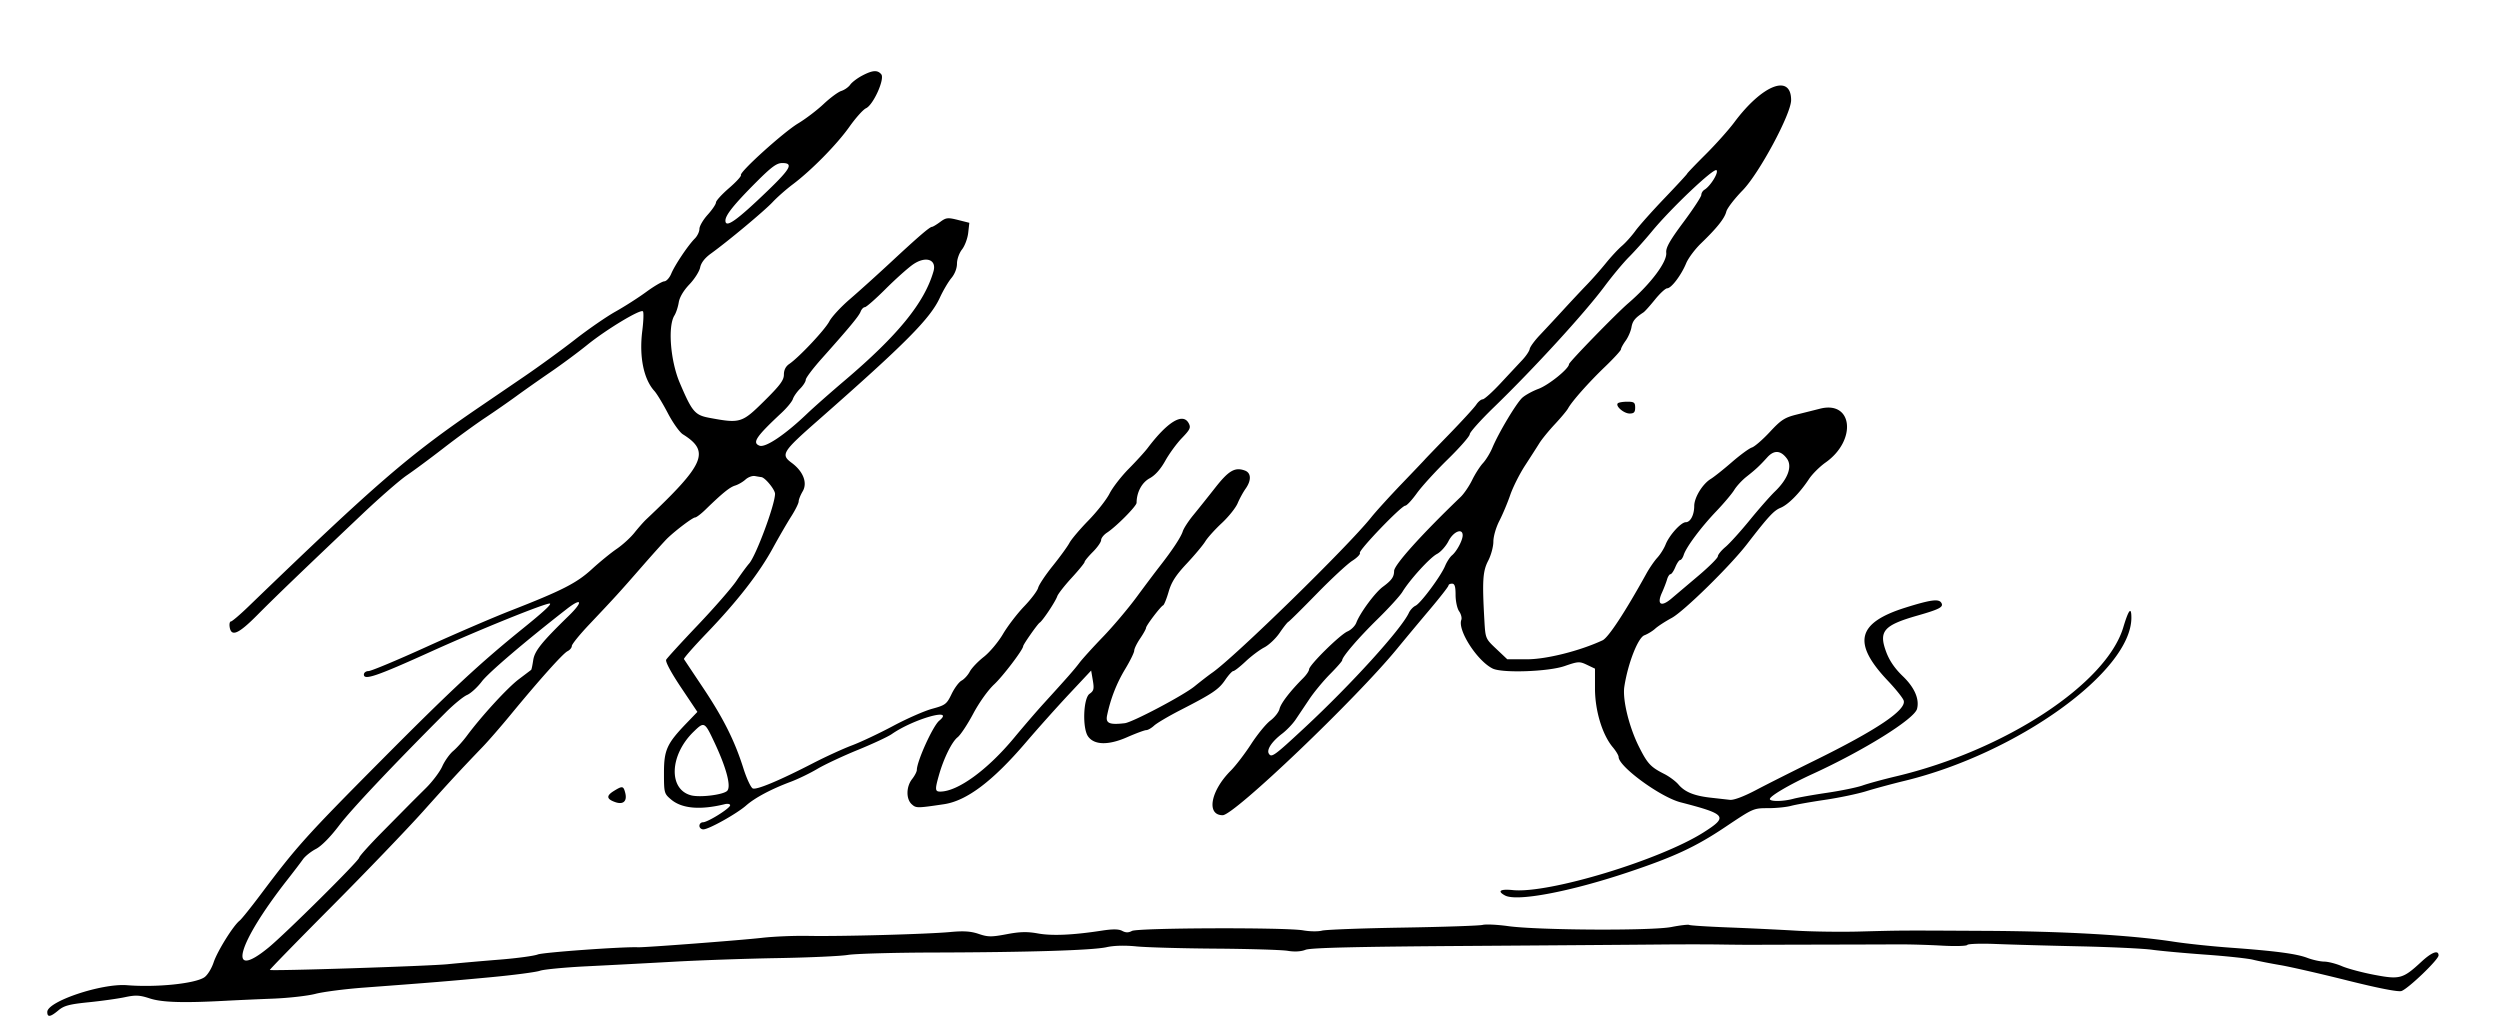
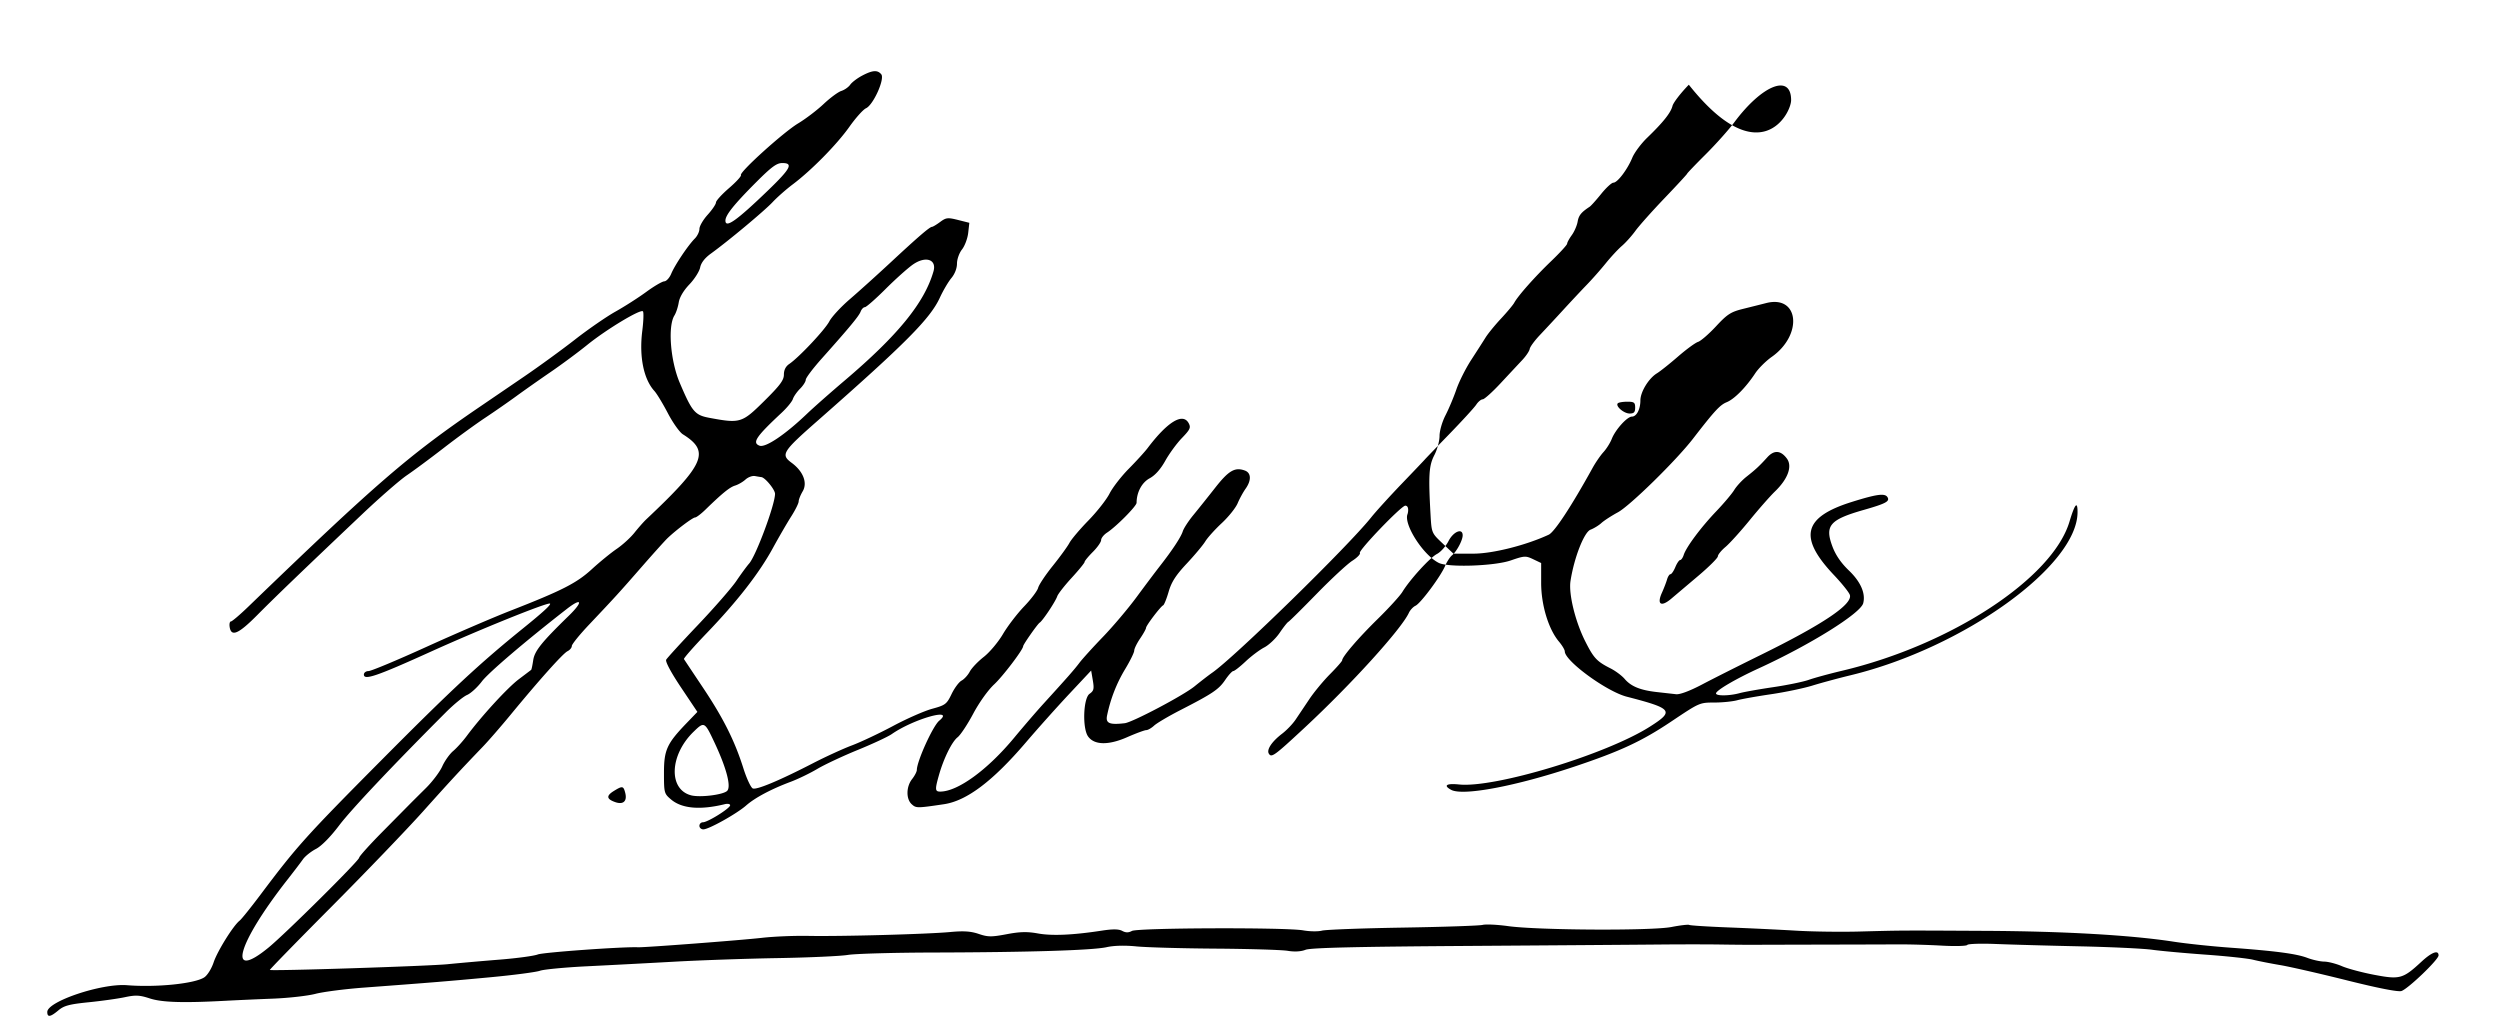
<svg xmlns="http://www.w3.org/2000/svg" viewBox="0 0 1058 432">
-   <path fill-rule="evenodd" d="M364.812 32.036c-2.028 1.071-4.278 2.787-5 3.812-.721 1.026-2.413 2.213-3.759 2.639-1.346.425-4.721 2.916-7.5 5.535s-7.626 6.306-10.771 8.194c-6.235 3.742-24.967 20.676-24.216 21.891.255.413-2.017 2.894-5.051 5.513-3.033 2.619-5.515 5.349-5.515 6.068 0 .718-1.575 3.05-3.5 5.18-1.925 2.131-3.5 4.832-3.5 6.003 0 1.171-.876 3.005-1.947 4.076-2.843 2.843-8.473 11.239-9.986 14.892-.72 1.738-2.043 3.191-2.938 3.228-.896.037-4.329 2.047-7.629 4.466-3.3 2.42-9.156 6.168-13.013 8.329-3.858 2.161-11.542 7.464-17.076 11.784-5.534 4.32-15.204 11.36-21.487 15.644l-19.064 13c-30.042 20.484-43.498 32.108-97.779 84.46-3.564 3.438-6.872 6.25-7.35 6.25-.479 0-.726 1.008-.551 2.24.632 4.428 3.67 3.149 11.667-4.909 7.753-7.813 18.713-18.351 44.413-42.703 7.471-7.08 15.996-14.505 18.944-16.5 2.948-1.995 9.941-7.177 15.541-11.514 5.6-4.338 13.461-10.065 17.469-12.727 4.007-2.662 9.986-6.814 13.286-9.225 3.3-2.412 9.825-7.002 14.5-10.201 4.675-3.199 11.65-8.366 15.5-11.481 8.104-6.559 22.61-15.301 23.594-14.219.37.406.246 4.114-.275 8.239-1.375 10.893.556 20.457 5.15 25.5 1.002 1.1 3.556 5.319 5.676 9.375s4.98 8.076 6.355 8.934c11.626 7.254 9.334 12.575-15.5 35.984-1.1 1.037-3.35 3.583-5 5.658s-5.025 5.152-7.5 6.838c-2.475 1.686-7.192 5.534-10.483 8.552-6.477 5.938-12.563 9.045-34.517 17.624-7.425 2.902-23.525 9.834-35.778 15.405-12.253 5.572-23.165 10.13-24.25 10.13-1.085 0-1.972.664-1.972 1.475 0 2.554 5.349.724 28.418-9.725 20.963-9.495 49.618-21.048 50.362-20.304.479.479-2.941 3.621-11.28 10.364-18.617 15.053-30.498 26.11-60.323 56.142-31.675 31.895-35.591 36.251-50.829 56.548-4.129 5.5-8.144 10.497-8.921 11.106-2.697 2.108-9.433 12.918-11.019 17.682-.892 2.679-2.639 5.472-3.967 6.342-4.079 2.673-20.255 4.313-32.691 3.314-10.697-.859-33.699 6.85-33.736 11.306-.019 2.385 1.3 2.198 4.706-.667 2.36-1.987 4.648-2.597 12.826-3.424 5.475-.554 12.378-1.523 15.341-2.153 4.522-.962 6.208-.877 10.5.529 5.151 1.689 14.136 1.967 32.113.994 4.4-.238 13.4-.642 20-.899s14.7-1.17 18-2.03c3.3-.859 12.525-2.048 20.5-2.642 28.678-2.135 35.768-2.715 53.5-4.377 9.9-.929 19.35-2.167 21-2.751 1.65-.585 10.65-1.439 20-1.899 9.35-.459 26-1.336 37-1.947s30.719-1.294 43.819-1.516c13.1-.223 26.375-.826 29.5-1.341 3.125-.514 19.406-.971 36.181-1.015 40.617-.105 67.427-.935 73.354-2.269 3.036-.683 7.72-.805 12.5-.326 4.206.422 19.346.848 33.646.947 14.3.1 28.025.519 30.5.932 2.867.478 5.588.319 7.5-.438 2.166-.858 21.068-1.311 68-1.63 35.75-.243 72.425-.513 81.5-.601 9.075-.087 20.775-.089 26-.003 5.225.086 11.75.141 14.5.123 2.75-.018 15.8-.055 29-.082 13.2-.027 27.6-.071 32-.098 4.4-.026 12.618.211 18.262.528 5.643.317 10.503.185 10.799-.293.295-.478 5.802-.656 12.238-.395 6.436.262 22.401.708 35.478.991 13.077.284 26.802.935 30.5 1.446 3.698.511 13.923 1.444 22.723 2.075 8.8.63 17.8 1.597 20 2.148 2.2.551 7.375 1.572 11.5 2.27 4.125.697 16.853 3.61 28.283 6.472 13.137 3.29 21.599 4.946 22.999 4.501 2.795-.887 15.718-13.281 15.718-15.074 0-2.433-2.856-1.389-7.207 2.636-7.866 7.277-9.142 7.635-19.933 5.591-5.148-.975-11.33-2.626-13.737-3.668-2.408-1.042-5.783-1.915-7.5-1.939-1.718-.024-4.923-.729-7.123-1.567-4.644-1.769-13.436-2.93-33-4.358-7.7-.562-18.275-1.683-23.5-2.49-18.116-2.801-46.449-4.43-80-4.599-37.353-.19-34.353-.206-53.5.298-7.7.202-19.625.031-26.5-.382-6.875-.412-19.673-1.025-28.439-1.362-8.767-.336-16.265-.813-16.662-1.059-.398-.245-3.8.152-7.561.884-8.386 1.632-56.558 1.367-69.101-.38-4.545-.633-9.402-.866-10.793-.516-1.392.349-16.603.863-33.803 1.142-17.201.279-32.582.858-34.182 1.285-1.599.428-5.17.377-7.934-.114-7.375-1.308-69.99-1.095-72.499.248-1.463.783-2.603.775-4.104-.028-1.489-.797-3.972-.822-8.75-.089-12.182 1.869-20.987 2.253-26.934 1.174-4.523-.82-7.579-.745-13.236.325-6.431 1.216-7.913 1.2-11.799-.124-3.336-1.136-6.349-1.336-12.074-.801-9.701.907-46.382 1.904-60.129 1.634-5.775-.113-14.55.255-19.5.819-9.041 1.029-49.695 4.125-52.5 3.998-6.255-.282-40.091 2.144-42.395 3.04-1.593.62-8.793 1.598-16 2.174-7.208.575-17.155 1.451-22.105 1.946-8.211.82-74.613 2.962-75.29 2.428-.159-.126 11.541-12.123 26-26.661 14.46-14.537 31.913-32.707 38.786-40.376 11.907-13.287 15.491-17.165 25.359-27.445 2.376-2.475 7.656-8.55 11.732-13.5 12.266-14.895 22.162-25.946 24.092-26.903 1.002-.496 1.821-1.49 1.821-2.207 0-.718 3.262-4.756 7.25-8.973 11.292-11.943 12.665-13.451 22.25-24.428 4.95-5.67 9.9-11.169 11-12.222 3.632-3.474 10.672-8.767 11.662-8.767.535 0 2.477-1.463 4.316-3.25 7.258-7.055 10.339-9.556 12.631-10.253 1.315-.4 3.295-1.551 4.399-2.559 1.104-1.008 2.904-1.665 4-1.462 1.096.204 2.309.405 2.697.447 1.593.173 5.795 5.304 5.795 7.076 0 4.549-8.051 26.214-10.963 29.501-.975 1.1-3.403 4.408-5.397 7.351-1.994 2.943-9.334 11.355-16.311 18.693-6.977 7.338-13.003 13.93-13.392 14.649-.427.791 2.041 5.411 6.25 11.7l6.955 10.394-4.438 4.606c-8.494 8.816-9.704 11.466-9.704 21.25 0 8.435.085 8.751 3.029 11.228 4.581 3.855 12.305 4.522 22.721 1.965 1.238-.304 2.25-.093 2.25.47 0 1.268-9.484 7.194-11.515 7.194-.817 0-1.485.675-1.485 1.5s.75 1.5 1.667 1.5c2.292 0 14.109-6.599 18.12-10.119 3.747-3.288 10.596-6.93 18.823-10.008 3.109-1.163 8.181-3.617 11.272-5.452 3.09-1.835 10.793-5.448 17.118-8.03 6.325-2.582 12.796-5.598 14.38-6.703 9.217-6.43 27.094-11.476 20.105-5.675-2.666 2.212-9.43 17.088-9.47 20.829-.008.739-.915 2.487-2.015 3.885-2.521 3.206-2.595 8.424-.151 10.637 1.863 1.685 2.199 1.685 13.651-.013 9.604-1.424 20.644-9.751 34.643-26.128 5.041-5.898 13.323-15.16 18.405-20.582l9.239-9.859.709 4.193c.606 3.59.405 4.406-1.394 5.666-2.641 1.85-3.09 14.503-.639 18.003 2.597 3.708 8.59 3.844 16.495.374 3.783-1.66 7.448-3.018 8.145-3.018.698 0 2.197-.861 3.333-1.913 1.135-1.052 6.114-3.991 11.064-6.531 13.739-7.05 16.271-8.754 19.027-12.811 1.4-2.06 2.941-3.745 3.425-3.745s2.831-1.836 5.214-4.081c2.384-2.244 5.937-4.91 7.895-5.924 1.959-1.014 4.884-3.79 6.5-6.169 1.617-2.379 3.273-4.475 3.681-4.657.409-.182 5.809-5.522 12-11.868 6.192-6.346 12.962-12.625 15.045-13.955s3.532-2.83 3.221-3.333C574.854 232.955 593.05 214 594.719 214c.611 0 2.809-2.363 4.884-5.25 2.076-2.887 7.964-9.346 13.086-14.353 5.121-5.007 9.311-9.789 9.311-10.626 0-.838 4.612-5.991 10.25-11.451 16.937-16.404 38.369-39.819 46.749-51.077 3.341-4.487 8.022-10.106 10.403-12.487 2.382-2.382 6.729-7.238 9.662-10.793 8.186-9.921 26.258-27.041 27.37-25.929.985.985-2.568 6.73-5.11 8.266-.728.44-1.324 1.42-1.324 2.178 0 .759-3.404 5.954-7.565 11.545-5.787 7.775-7.498 10.81-7.278 12.908.41 3.915-6.605 13.244-16.125 21.443-5.103 4.394-25.032 24.888-25.032 25.741 0 1.899-8.568 8.828-12.919 10.447-2.519.938-5.606 2.636-6.859 3.773-2.498 2.266-10.012 14.831-12.657 21.165-.919 2.2-2.71 5.125-3.979 6.5-1.27 1.375-3.331 4.598-4.581 7.163-1.25 2.565-3.45 5.793-4.889 7.174-16.584 15.917-28.11 28.739-28.131 31.293-.021 2.527-1.035 3.956-4.753 6.699-3.317 2.447-9.651 11.013-11.247 15.21-.52 1.367-2.191 3.022-3.715 3.677-3.207 1.379-16.27 14.272-16.27 16.059 0 .662-1.128 2.333-2.506 3.714-5.515 5.526-9.445 10.639-10.001 13.011-.322 1.375-2.067 3.605-3.877 4.955-1.81 1.35-5.472 5.82-8.137 9.933-2.665 4.113-6.544 9.177-8.621 11.254-8.586 8.586-10.444 18.866-3.408 18.855 4.861-.009 56.341-49.163 73.832-70.497 3.156-3.85 9.334-11.261 13.729-16.469 4.394-5.208 7.989-9.82 7.989-10.25 0-.429.675-.781 1.5-.781 1.124 0 1.5 1.197 1.5 4.777 0 2.628.675 5.741 1.5 6.919s1.245 2.806.933 3.618c-1.669 4.348 6.705 17.369 13.251 20.606 4.054 2.004 23.568 1.336 30.443-1.043 5.77-1.997 6.334-2.028 9.504-.516l3.369 1.607v8.397c0 9.391 3.094 19.581 7.556 24.884 1.344 1.598 2.444 3.448 2.444 4.112 0 4.041 17.662 16.957 26.216 19.171 19.467 5.04 20.245 6.049 9.784 12.698-18.493 11.756-65.59 26.019-80.75 24.456-5.36-.553-6.782.424-3.316 2.279 4.989 2.67 27.374-1.552 52.066-9.819 19.492-6.527 28.493-10.709 40.924-19.016 12.258-8.192 12.045-8.099 18.576-8.121 3.3-.011 7.575-.45 9.5-.976 1.925-.525 8.361-1.67 14.303-2.543 5.942-.873 13.817-2.52 17.5-3.66 3.683-1.139 10.972-3.109 16.197-4.377 47.724-11.582 96-46.304 96-69.046 0-4.866-1.153-3.489-3.427 4.093-7.185 23.955-50.062 52.08-96.073 63.021-5.5 1.308-11.92 3.058-14.266 3.89-2.347.831-9.097 2.222-15 3.089-5.904.868-12.309 2.008-14.234 2.533-4.349 1.188-10 1.253-10 .116 0-1.251 8.302-6.123 18-10.565 21.82-9.994 43.168-23.296 44.294-27.6 1.083-4.142-1.074-9.072-6.061-13.854-3.32-3.183-5.616-6.532-6.973-10.17-3.298-8.839-1.156-11.342 13.226-15.459 9.444-2.704 11.169-3.632 10.068-5.414-1.079-1.745-4.488-1.289-15.066 2.018-20.645 6.453-22.717 14.972-7.538 30.996 3.334 3.52 6.345 7.283 6.691 8.363 1.269 3.958-11.322 12.426-37.92 25.503-8.921 4.386-19.993 9.964-24.603 12.395-5.148 2.714-9.393 4.308-11 4.128-1.44-.161-5.093-.57-8.118-.911-7.036-.791-10.954-2.385-13.651-5.552-1.182-1.39-3.882-3.405-6-4.477-5.818-2.948-7.101-4.324-10.704-11.473-4.211-8.354-7.06-20.017-6.226-25.48 1.492-9.769 5.757-20.714 8.474-21.743 1.434-.543 3.507-1.814 4.607-2.825 1.1-1.011 4.25-3.054 7-4.541 5.091-2.752 24.631-21.904 31.756-31.127 9.108-11.789 11.422-14.298 14.244-15.445 3.272-1.329 8.139-6.252 12.08-12.219 1.382-2.092 4.53-5.225 6.996-6.964 13.32-9.388 11.551-26.343-2.375-22.772-2.036.522-6.401 1.618-9.701 2.435-5.233 1.296-6.703 2.242-11.5 7.402-3.025 3.254-6.443 6.214-7.596 6.578-1.152.363-4.977 3.163-8.5 6.222-3.522 3.059-7.529 6.246-8.904 7.082-3.479 2.118-7 7.879-7 11.455 0 3.778-1.615 6.865-3.592 6.865-1.996 0-6.98 5.51-8.514 9.415-.667 1.697-2.246 4.214-3.509 5.593-1.262 1.379-3.328 4.377-4.59 6.662-9.018 16.324-16.14 27.168-18.59 28.308-9.616 4.471-23.727 8.022-31.877 8.022h-8.444l-4.627-4.372c-4.621-4.365-4.628-4.381-5.071-12.25-.939-16.639-.678-20.667 1.623-25.088 1.205-2.316 2.191-5.952 2.191-8.081 0-2.182 1.106-6.016 2.535-8.79 1.394-2.705 3.46-7.619 4.592-10.919 1.132-3.3 3.958-8.925 6.281-12.5 2.323-3.575 5.064-7.85 6.091-9.5 1.028-1.65 3.969-5.25 6.535-8 2.567-2.75 5.072-5.748 5.567-6.661 1.608-2.971 8.748-11.019 15.649-17.64 3.712-3.562 6.75-6.882 6.75-7.378 0-.496.883-2.121 1.962-3.611 1.08-1.491 2.195-4.059 2.479-5.708.459-2.667 1.494-3.951 5.094-6.32.57-.375 2.762-2.819 4.871-5.432 2.109-2.612 4.433-4.75 5.164-4.75 1.727 0 5.928-5.542 7.999-10.554.896-2.17 3.726-5.971 6.288-8.446 6.812-6.58 10.001-10.586 10.726-13.473.353-1.407 3.463-5.449 6.911-8.983C744.48 73.384 758 48.216 758 42.371c0-11.295-12.214-6.515-24.069 9.42-2.336 3.14-7.776 9.227-12.089 13.526-4.313 4.299-7.842 7.981-7.842 8.182 0 .201-4.293 4.853-9.54 10.338-5.247 5.486-10.805 11.72-12.351 13.854-1.546 2.134-4.116 5-5.71 6.367-1.595 1.368-4.654 4.66-6.799 7.316-2.145 2.656-5.745 6.736-8 9.067-2.255 2.331-6.744 7.123-9.976 10.649a1113.22 1113.22 0 0 1-9.948 10.705c-2.24 2.362-4.177 5.009-4.305 5.881-.128.872-1.55 2.989-3.16 4.705-1.61 1.715-5.758 6.156-9.218 9.869s-6.847 6.75-7.527 6.75c-.68 0-1.904 1.012-2.72 2.25-.816 1.237-6.042 6.942-11.615 12.677-5.572 5.735-10.131 10.467-10.131 10.514 0 .048-4.302 4.567-9.56 10.043-5.258 5.476-11.185 11.994-13.171 14.486-9.744 12.223-57.777 59.155-67.269 65.725-1.375.952-4.766 3.567-7.536 5.812-4.744 3.845-26.206 15.175-29.464 15.555-6.54.763-8.18.037-7.481-3.312 1.479-7.082 4-13.541 7.653-19.602 2.105-3.494 3.828-7.005 3.828-7.803s1.125-3.107 2.5-5.13c1.375-2.024 2.5-4.051 2.5-4.506 0-.962 6.143-9.05 7.246-9.541.41-.183 1.455-2.772 2.322-5.755 1.199-4.123 3.039-6.985 7.675-11.933 3.353-3.581 6.88-7.797 7.836-9.37.957-1.573 4.095-5.054 6.974-7.735 2.878-2.681 5.896-6.45 6.705-8.375.809-1.925 2.319-4.694 3.356-6.154 2.528-3.558 2.416-6.715-.273-7.709-4.198-1.553-6.848-.024-12.551 7.241-3.075 3.917-7.258 9.151-9.296 11.631-2.038 2.479-4.04 5.559-4.447 6.843-.785 2.474-4.382 7.93-9.777 14.831-1.798 2.301-6.195 8.151-9.77 13-3.575 4.849-9.972 12.417-14.215 16.817s-8.733 9.35-9.977 11c-2.207 2.926-5.029 6.137-15.349 17.466-2.773 3.044-8.305 9.468-12.294 14.276C417.877 325.85 405.296 335 397.874 335c-2.179 0-2.243-.893-.504-7 2.027-7.117 5.464-14.081 7.895-15.998 1.229-.969 4.206-5.467 6.615-9.995 2.51-4.718 6.285-9.999 8.841-12.37C424.38 286.243 433 274.9 433 273.479c0-.719 6.109-9.428 7-9.979 1.247-.771 6.674-8.922 7.428-11.156.342-1.014 3.086-4.525 6.097-7.802 3.011-3.277 5.475-6.299 5.475-6.716 0-.418 1.575-2.334 3.5-4.259 1.925-1.925 3.5-4.18 3.5-5.011 0-.83 1.111-2.238 2.47-3.128 3.945-2.585 12.529-11.246 12.536-12.647.019-4.45 2.233-8.595 5.543-10.376 2.298-1.236 4.614-3.835 6.6-7.405 1.683-3.025 4.856-7.361 7.052-9.636 3.474-3.6 3.845-4.41 2.86-6.25-2.457-4.59-8.904-.694-17.38 10.505-1.199 1.584-4.787 5.519-7.971 8.743-3.185 3.225-6.848 7.95-8.14 10.501-1.293 2.551-5.313 7.674-8.933 11.384s-7.239 7.985-8.042 9.5c-.803 1.514-3.982 5.892-7.065 9.729-3.083 3.836-5.866 8.013-6.184 9.281-.318 1.268-2.983 4.807-5.921 7.866-2.939 3.058-6.976 8.332-8.971 11.719-1.995 3.387-5.645 7.733-8.112 9.658-2.466 1.925-5.132 4.724-5.924 6.22-.791 1.497-2.35 3.208-3.464 3.804-1.114.597-3.021 3.157-4.239 5.69-2.064 4.292-2.623 4.716-8.215 6.241-3.3.9-10.743 4.171-16.539 7.27-5.797 3.098-13.625 6.795-17.397 8.215-3.771 1.419-11.178 4.81-16.46 7.535-14.124 7.286-23.808 11.353-25.495 10.705-.818-.314-2.63-4.187-4.026-8.608-3.665-11.6-8.484-21.202-17.149-34.168-4.192-6.272-7.783-11.664-7.98-11.982-.198-.317 4.145-5.267 9.649-11 12.931-13.466 22.14-25.303 27.947-35.922 2.557-4.675 6.066-10.726 7.799-13.446 1.733-2.72 3.151-5.576 3.151-6.345 0-.77.764-2.695 1.699-4.276 2.117-3.585.246-8.435-4.652-12.056-4.723-3.492-4.003-4.655 11.104-17.936 37.093-32.61 47.528-43.116 51.588-51.941 1.391-3.025 3.594-6.772 4.895-8.327 1.435-1.714 2.366-4.12 2.366-6.115 0-1.842.938-4.48 2.131-5.998 1.172-1.49 2.348-4.634 2.614-6.987l.482-4.278-4.789-1.206c-4.349-1.095-5.044-1.017-7.573.852-1.531 1.133-3.075 2.059-3.43 2.059-.958 0-5.711 4.083-17.435 14.979-5.775 5.367-13.58 12.405-17.344 15.64-3.764 3.234-7.668 7.456-8.675 9.381-1.863 3.564-12.852 15.247-16.965 18.038-1.496 1.015-2.266 2.54-2.266 4.492 0 2.379-1.636 4.572-8.397 11.257-9.34 9.236-10.108 9.471-23.082 7.054-6.198-1.155-7.364-2.528-12.6-14.841-3.953-9.295-5.106-23.941-2.244-28.5.691-1.1 1.509-3.575 1.818-5.5.354-2.201 2.028-5.036 4.511-7.637 2.172-2.275 4.221-5.5 4.555-7.166.395-1.975 1.971-4.016 4.529-5.863 7.337-5.3 22.647-18.07 26.16-21.82 1.925-2.055 5.75-5.426 8.5-7.491 7.889-5.923 18.693-16.906 23.967-24.364 2.661-3.763 5.818-7.287 7.016-7.833 3.107-1.416 8.07-12.454 6.468-14.385-1.586-1.911-3.684-1.758-8.139.595m-44.778 45.051C310.623 86.524 307 91.043 307 93.344c0 3.406 4.735.053 18.045-12.778 9.6-9.255 10.8-11.566 6.005-11.566-2.359 0-4.567 1.621-11.016 8.087m66.388 34.805c-2.157 1.484-7.395 6.165-11.64 10.403-4.245 4.238-8.197 7.705-8.782 7.705-.585 0-1.387.841-1.782 1.868-.736 1.915-4.615 6.6-16.468 19.885-3.712 4.161-6.75 8.19-6.75 8.952 0 .762-1.09 2.476-2.422 3.808-1.333 1.333-2.7 3.296-3.038 4.362-.339 1.067-2.469 3.669-4.735 5.782-10.857 10.13-12.598 12.718-9.383 13.951 2.498.959 10.818-4.627 20.078-13.481 2.75-2.629 9.95-8.984 16-14.122 22.544-19.145 33.748-32.922 37.549-46.174 1.441-5.027-3.263-6.629-8.627-2.939m298.242 58.777c-1.145 1.146 2.525 4.331 4.991 4.331 1.835 0 2.345-.544 2.345-2.5 0-2.167-.444-2.5-3.333-2.5-1.834 0-3.635.301-4.003.669m63.239 22.883c-3.301 3.642-4.856 5.09-8.794 8.192-1.865 1.469-4.185 3.978-5.157 5.575-.971 1.598-4.401 5.667-7.622 9.043-6.503 6.816-12.727 15.161-13.778 18.474-.378 1.19-1.052 2.164-1.498 2.164-.446 0-1.371 1.35-2.054 3-.683 1.65-1.608 3-2.054 3-.446 0-1.102 1.012-1.458 2.25-.356 1.238-1.33 3.759-2.164 5.604-2.241 4.957-.359 6.164 3.941 2.526l11.569-9.79c4.491-3.8 8.166-7.472 8.166-8.161 0-.688 1.45-2.471 3.223-3.963 1.772-1.491 6.387-6.594 10.256-11.339 3.868-4.745 8.667-10.202 10.664-12.127 5.535-5.335 7.472-10.697 5.044-13.961-2.605-3.504-5.402-3.668-8.284-.487m-134.892 35.427c-1.117 2.189-3.314 4.643-4.882 5.454-2.97 1.536-11.482 10.875-14.645 16.067-1.005 1.65-5.726 6.825-10.491 11.5-8.148 7.995-14.993 15.961-14.993 17.45 0 .364-2.316 3-5.147 5.856-2.831 2.857-6.769 7.617-8.75 10.578-1.982 2.961-4.6 6.864-5.819 8.673-1.219 1.809-3.773 4.477-5.675 5.928-4.371 3.333-6.675 6.79-5.641 8.463 1.123 1.818 2.267.989 15.107-10.948 19.733-18.345 40.951-41.72 44.159-48.648.547-1.182 1.808-2.532 2.803-3 2.196-1.035 10.695-12.466 12.526-16.848.727-1.74 2.052-3.77 2.945-4.511 1.995-1.656 4.492-6.349 4.492-8.443 0-3.209-3.925-1.616-5.989 2.429M239.823 257.75c-17.581 13.683-33.099 26.926-35.913 30.647-1.876 2.48-4.691 5.053-6.257 5.717-1.566.665-5.616 3.982-9 7.372-22.822 22.857-40.054 41.129-45.195 47.923-3.666 4.844-7.45 8.669-9.766 9.871-2.08 1.079-4.549 3.051-5.487 4.38-.938 1.33-3.896 5.213-6.574 8.629-21.328 27.204-25.791 43.35-7.924 28.668 7.267-5.972 38.293-36.753 38.293-37.991 0-.539 4.387-5.421 9.75-10.848l11.602-11.742c1.019-1.032 4.125-4.126 6.902-6.876s5.887-6.877 6.91-9.171c1.023-2.294 3.1-5.219 4.615-6.5 1.515-1.281 4.089-4.129 5.719-6.329 6.208-8.376 17.259-20.43 22.033-24.031a938.55 938.55 0 0 0 5.262-3.985c.161-.13.55-1.979.865-4.11.572-3.875 3.565-7.608 15.092-18.821 6.168-5.999 5.556-7.849-.927-2.803m53.7 51.924c-10.206 9.913-10.725 24.48-.96 26.931 3.812.957 13.524-.263 15.165-1.905 1.782-1.782-.256-9.592-5.318-20.378-4.215-8.981-4.351-9.052-8.887-4.648m-33.778 25.087c-3.252 2.016-3.079 3.387.592 4.684 3.416 1.207 5.151-.365 4.271-3.872-.757-3.013-1.194-3.086-4.863-.812" />
+   <path fill-rule="evenodd" d="M364.812 32.036c-2.028 1.071-4.278 2.787-5 3.812-.721 1.026-2.413 2.213-3.759 2.639-1.346.425-4.721 2.916-7.5 5.535s-7.626 6.306-10.771 8.194c-6.235 3.742-24.967 20.676-24.216 21.891.255.413-2.017 2.894-5.051 5.513-3.033 2.619-5.515 5.349-5.515 6.068 0 .718-1.575 3.05-3.5 5.18-1.925 2.131-3.5 4.832-3.5 6.003 0 1.171-.876 3.005-1.947 4.076-2.843 2.843-8.473 11.239-9.986 14.892-.72 1.738-2.043 3.191-2.938 3.228-.896.037-4.329 2.047-7.629 4.466-3.3 2.42-9.156 6.168-13.013 8.329-3.858 2.161-11.542 7.464-17.076 11.784-5.534 4.32-15.204 11.36-21.487 15.644l-19.064 13c-30.042 20.484-43.498 32.108-97.779 84.46-3.564 3.438-6.872 6.25-7.35 6.25-.479 0-.726 1.008-.551 2.24.632 4.428 3.67 3.149 11.667-4.909 7.753-7.813 18.713-18.351 44.413-42.703 7.471-7.08 15.996-14.505 18.944-16.5 2.948-1.995 9.941-7.177 15.541-11.514 5.6-4.338 13.461-10.065 17.469-12.727 4.007-2.662 9.986-6.814 13.286-9.225 3.3-2.412 9.825-7.002 14.5-10.201 4.675-3.199 11.65-8.366 15.5-11.481 8.104-6.559 22.61-15.301 23.594-14.219.37.406.246 4.114-.275 8.239-1.375 10.893.556 20.457 5.15 25.5 1.002 1.1 3.556 5.319 5.676 9.375s4.98 8.076 6.355 8.934c11.626 7.254 9.334 12.575-15.5 35.984-1.1 1.037-3.35 3.583-5 5.658s-5.025 5.152-7.5 6.838c-2.475 1.686-7.192 5.534-10.483 8.552-6.477 5.938-12.563 9.045-34.517 17.624-7.425 2.902-23.525 9.834-35.778 15.405-12.253 5.572-23.165 10.13-24.25 10.13-1.085 0-1.972.664-1.972 1.475 0 2.554 5.349.724 28.418-9.725 20.963-9.495 49.618-21.048 50.362-20.304.479.479-2.941 3.621-11.28 10.364-18.617 15.053-30.498 26.11-60.323 56.142-31.675 31.895-35.591 36.251-50.829 56.548-4.129 5.5-8.144 10.497-8.921 11.106-2.697 2.108-9.433 12.918-11.019 17.682-.892 2.679-2.639 5.472-3.967 6.342-4.079 2.673-20.255 4.313-32.691 3.314-10.697-.859-33.699 6.85-33.736 11.306-.019 2.385 1.3 2.198 4.706-.667 2.36-1.987 4.648-2.597 12.826-3.424 5.475-.554 12.378-1.523 15.341-2.153 4.522-.962 6.208-.877 10.5.529 5.151 1.689 14.136 1.967 32.113.994 4.4-.238 13.4-.642 20-.899s14.7-1.17 18-2.03c3.3-.859 12.525-2.048 20.5-2.642 28.678-2.135 35.768-2.715 53.5-4.377 9.9-.929 19.35-2.167 21-2.751 1.65-.585 10.65-1.439 20-1.899 9.35-.459 26-1.336 37-1.947s30.719-1.294 43.819-1.516c13.1-.223 26.375-.826 29.5-1.341 3.125-.514 19.406-.971 36.181-1.015 40.617-.105 67.427-.935 73.354-2.269 3.036-.683 7.72-.805 12.5-.326 4.206.422 19.346.848 33.646.947 14.3.1 28.025.519 30.5.932 2.867.478 5.588.319 7.5-.438 2.166-.858 21.068-1.311 68-1.63 35.75-.243 72.425-.513 81.5-.601 9.075-.087 20.775-.089 26-.003 5.225.086 11.75.141 14.5.123 2.75-.018 15.8-.055 29-.082 13.2-.027 27.6-.071 32-.098 4.4-.026 12.618.211 18.262.528 5.643.317 10.503.185 10.799-.293.295-.478 5.802-.656 12.238-.395 6.436.262 22.401.708 35.478.991 13.077.284 26.802.935 30.5 1.446 3.698.511 13.923 1.444 22.723 2.075 8.8.63 17.8 1.597 20 2.148 2.2.551 7.375 1.572 11.5 2.27 4.125.697 16.853 3.61 28.283 6.472 13.137 3.29 21.599 4.946 22.999 4.501 2.795-.887 15.718-13.281 15.718-15.074 0-2.433-2.856-1.389-7.207 2.636-7.866 7.277-9.142 7.635-19.933 5.591-5.148-.975-11.33-2.626-13.737-3.668-2.408-1.042-5.783-1.915-7.5-1.939-1.718-.024-4.923-.729-7.123-1.567-4.644-1.769-13.436-2.93-33-4.358-7.7-.562-18.275-1.683-23.5-2.49-18.116-2.801-46.449-4.43-80-4.599-37.353-.19-34.353-.206-53.5.298-7.7.202-19.625.031-26.5-.382-6.875-.412-19.673-1.025-28.439-1.362-8.767-.336-16.265-.813-16.662-1.059-.398-.245-3.8.152-7.561.884-8.386 1.632-56.558 1.367-69.101-.38-4.545-.633-9.402-.866-10.793-.516-1.392.349-16.603.863-33.803 1.142-17.201.279-32.582.858-34.182 1.285-1.599.428-5.17.377-7.934-.114-7.375-1.308-69.99-1.095-72.499.248-1.463.783-2.603.775-4.104-.028-1.489-.797-3.972-.822-8.75-.089-12.182 1.869-20.987 2.253-26.934 1.174-4.523-.82-7.579-.745-13.236.325-6.431 1.216-7.913 1.2-11.799-.124-3.336-1.136-6.349-1.336-12.074-.801-9.701.907-46.382 1.904-60.129 1.634-5.775-.113-14.55.255-19.5.819-9.041 1.029-49.695 4.125-52.5 3.998-6.255-.282-40.091 2.144-42.395 3.04-1.593.62-8.793 1.598-16 2.174-7.208.575-17.155 1.451-22.105 1.946-8.211.82-74.613 2.962-75.29 2.428-.159-.126 11.541-12.123 26-26.661 14.46-14.537 31.913-32.707 38.786-40.376 11.907-13.287 15.491-17.165 25.359-27.445 2.376-2.475 7.656-8.55 11.732-13.5 12.266-14.895 22.162-25.946 24.092-26.903 1.002-.496 1.821-1.49 1.821-2.207 0-.718 3.262-4.756 7.25-8.973 11.292-11.943 12.665-13.451 22.25-24.428 4.95-5.67 9.9-11.169 11-12.222 3.632-3.474 10.672-8.767 11.662-8.767.535 0 2.477-1.463 4.316-3.25 7.258-7.055 10.339-9.556 12.631-10.253 1.315-.4 3.295-1.551 4.399-2.559 1.104-1.008 2.904-1.665 4-1.462 1.096.204 2.309.405 2.697.447 1.593.173 5.795 5.304 5.795 7.076 0 4.549-8.051 26.214-10.963 29.501-.975 1.1-3.403 4.408-5.397 7.351-1.994 2.943-9.334 11.355-16.311 18.693-6.977 7.338-13.003 13.93-13.392 14.649-.427.791 2.041 5.411 6.25 11.7l6.955 10.394-4.438 4.606c-8.494 8.816-9.704 11.466-9.704 21.25 0 8.435.085 8.751 3.029 11.228 4.581 3.855 12.305 4.522 22.721 1.965 1.238-.304 2.25-.093 2.25.47 0 1.268-9.484 7.194-11.515 7.194-.817 0-1.485.675-1.485 1.5s.75 1.5 1.667 1.5c2.292 0 14.109-6.599 18.12-10.119 3.747-3.288 10.596-6.93 18.823-10.008 3.109-1.163 8.181-3.617 11.272-5.452 3.09-1.835 10.793-5.448 17.118-8.03 6.325-2.582 12.796-5.598 14.38-6.703 9.217-6.43 27.094-11.476 20.105-5.675-2.666 2.212-9.43 17.088-9.47 20.829-.008.739-.915 2.487-2.015 3.885-2.521 3.206-2.595 8.424-.151 10.637 1.863 1.685 2.199 1.685 13.651-.013 9.604-1.424 20.644-9.751 34.643-26.128 5.041-5.898 13.323-15.16 18.405-20.582l9.239-9.859.709 4.193c.606 3.59.405 4.406-1.394 5.666-2.641 1.85-3.09 14.503-.639 18.003 2.597 3.708 8.59 3.844 16.495.374 3.783-1.66 7.448-3.018 8.145-3.018.698 0 2.197-.861 3.333-1.913 1.135-1.052 6.114-3.991 11.064-6.531 13.739-7.05 16.271-8.754 19.027-12.811 1.4-2.06 2.941-3.745 3.425-3.745s2.831-1.836 5.214-4.081c2.384-2.244 5.937-4.91 7.895-5.924 1.959-1.014 4.884-3.79 6.5-6.169 1.617-2.379 3.273-4.475 3.681-4.657.409-.182 5.809-5.522 12-11.868 6.192-6.346 12.962-12.625 15.045-13.955s3.532-2.83 3.221-3.333C574.854 232.955 593.05 214 594.719 214s1.245 2.806.933 3.618c-1.669 4.348 6.705 17.369 13.251 20.606 4.054 2.004 23.568 1.336 30.443-1.043 5.77-1.997 6.334-2.028 9.504-.516l3.369 1.607v8.397c0 9.391 3.094 19.581 7.556 24.884 1.344 1.598 2.444 3.448 2.444 4.112 0 4.041 17.662 16.957 26.216 19.171 19.467 5.04 20.245 6.049 9.784 12.698-18.493 11.756-65.59 26.019-80.75 24.456-5.36-.553-6.782.424-3.316 2.279 4.989 2.67 27.374-1.552 52.066-9.819 19.492-6.527 28.493-10.709 40.924-19.016 12.258-8.192 12.045-8.099 18.576-8.121 3.3-.011 7.575-.45 9.5-.976 1.925-.525 8.361-1.67 14.303-2.543 5.942-.873 13.817-2.52 17.5-3.66 3.683-1.139 10.972-3.109 16.197-4.377 47.724-11.582 96-46.304 96-69.046 0-4.866-1.153-3.489-3.427 4.093-7.185 23.955-50.062 52.08-96.073 63.021-5.5 1.308-11.92 3.058-14.266 3.89-2.347.831-9.097 2.222-15 3.089-5.904.868-12.309 2.008-14.234 2.533-4.349 1.188-10 1.253-10 .116 0-1.251 8.302-6.123 18-10.565 21.82-9.994 43.168-23.296 44.294-27.6 1.083-4.142-1.074-9.072-6.061-13.854-3.32-3.183-5.616-6.532-6.973-10.17-3.298-8.839-1.156-11.342 13.226-15.459 9.444-2.704 11.169-3.632 10.068-5.414-1.079-1.745-4.488-1.289-15.066 2.018-20.645 6.453-22.717 14.972-7.538 30.996 3.334 3.52 6.345 7.283 6.691 8.363 1.269 3.958-11.322 12.426-37.92 25.503-8.921 4.386-19.993 9.964-24.603 12.395-5.148 2.714-9.393 4.308-11 4.128-1.44-.161-5.093-.57-8.118-.911-7.036-.791-10.954-2.385-13.651-5.552-1.182-1.39-3.882-3.405-6-4.477-5.818-2.948-7.101-4.324-10.704-11.473-4.211-8.354-7.06-20.017-6.226-25.48 1.492-9.769 5.757-20.714 8.474-21.743 1.434-.543 3.507-1.814 4.607-2.825 1.1-1.011 4.25-3.054 7-4.541 5.091-2.752 24.631-21.904 31.756-31.127 9.108-11.789 11.422-14.298 14.244-15.445 3.272-1.329 8.139-6.252 12.08-12.219 1.382-2.092 4.53-5.225 6.996-6.964 13.32-9.388 11.551-26.343-2.375-22.772-2.036.522-6.401 1.618-9.701 2.435-5.233 1.296-6.703 2.242-11.5 7.402-3.025 3.254-6.443 6.214-7.596 6.578-1.152.363-4.977 3.163-8.5 6.222-3.522 3.059-7.529 6.246-8.904 7.082-3.479 2.118-7 7.879-7 11.455 0 3.778-1.615 6.865-3.592 6.865-1.996 0-6.98 5.51-8.514 9.415-.667 1.697-2.246 4.214-3.509 5.593-1.262 1.379-3.328 4.377-4.59 6.662-9.018 16.324-16.14 27.168-18.59 28.308-9.616 4.471-23.727 8.022-31.877 8.022h-8.444l-4.627-4.372c-4.621-4.365-4.628-4.381-5.071-12.25-.939-16.639-.678-20.667 1.623-25.088 1.205-2.316 2.191-5.952 2.191-8.081 0-2.182 1.106-6.016 2.535-8.79 1.394-2.705 3.46-7.619 4.592-10.919 1.132-3.3 3.958-8.925 6.281-12.5 2.323-3.575 5.064-7.85 6.091-9.5 1.028-1.65 3.969-5.25 6.535-8 2.567-2.75 5.072-5.748 5.567-6.661 1.608-2.971 8.748-11.019 15.649-17.64 3.712-3.562 6.75-6.882 6.75-7.378 0-.496.883-2.121 1.962-3.611 1.08-1.491 2.195-4.059 2.479-5.708.459-2.667 1.494-3.951 5.094-6.32.57-.375 2.762-2.819 4.871-5.432 2.109-2.612 4.433-4.75 5.164-4.75 1.727 0 5.928-5.542 7.999-10.554.896-2.17 3.726-5.971 6.288-8.446 6.812-6.58 10.001-10.586 10.726-13.473.353-1.407 3.463-5.449 6.911-8.983C744.48 73.384 758 48.216 758 42.371c0-11.295-12.214-6.515-24.069 9.42-2.336 3.14-7.776 9.227-12.089 13.526-4.313 4.299-7.842 7.981-7.842 8.182 0 .201-4.293 4.853-9.54 10.338-5.247 5.486-10.805 11.72-12.351 13.854-1.546 2.134-4.116 5-5.71 6.367-1.595 1.368-4.654 4.66-6.799 7.316-2.145 2.656-5.745 6.736-8 9.067-2.255 2.331-6.744 7.123-9.976 10.649a1113.22 1113.22 0 0 1-9.948 10.705c-2.24 2.362-4.177 5.009-4.305 5.881-.128.872-1.55 2.989-3.16 4.705-1.61 1.715-5.758 6.156-9.218 9.869s-6.847 6.75-7.527 6.75c-.68 0-1.904 1.012-2.72 2.25-.816 1.237-6.042 6.942-11.615 12.677-5.572 5.735-10.131 10.467-10.131 10.514 0 .048-4.302 4.567-9.56 10.043-5.258 5.476-11.185 11.994-13.171 14.486-9.744 12.223-57.777 59.155-67.269 65.725-1.375.952-4.766 3.567-7.536 5.812-4.744 3.845-26.206 15.175-29.464 15.555-6.54.763-8.18.037-7.481-3.312 1.479-7.082 4-13.541 7.653-19.602 2.105-3.494 3.828-7.005 3.828-7.803s1.125-3.107 2.5-5.13c1.375-2.024 2.5-4.051 2.5-4.506 0-.962 6.143-9.05 7.246-9.541.41-.183 1.455-2.772 2.322-5.755 1.199-4.123 3.039-6.985 7.675-11.933 3.353-3.581 6.88-7.797 7.836-9.37.957-1.573 4.095-5.054 6.974-7.735 2.878-2.681 5.896-6.45 6.705-8.375.809-1.925 2.319-4.694 3.356-6.154 2.528-3.558 2.416-6.715-.273-7.709-4.198-1.553-6.848-.024-12.551 7.241-3.075 3.917-7.258 9.151-9.296 11.631-2.038 2.479-4.04 5.559-4.447 6.843-.785 2.474-4.382 7.93-9.777 14.831-1.798 2.301-6.195 8.151-9.77 13-3.575 4.849-9.972 12.417-14.215 16.817s-8.733 9.35-9.977 11c-2.207 2.926-5.029 6.137-15.349 17.466-2.773 3.044-8.305 9.468-12.294 14.276C417.877 325.85 405.296 335 397.874 335c-2.179 0-2.243-.893-.504-7 2.027-7.117 5.464-14.081 7.895-15.998 1.229-.969 4.206-5.467 6.615-9.995 2.51-4.718 6.285-9.999 8.841-12.37C424.38 286.243 433 274.9 433 273.479c0-.719 6.109-9.428 7-9.979 1.247-.771 6.674-8.922 7.428-11.156.342-1.014 3.086-4.525 6.097-7.802 3.011-3.277 5.475-6.299 5.475-6.716 0-.418 1.575-2.334 3.5-4.259 1.925-1.925 3.5-4.18 3.5-5.011 0-.83 1.111-2.238 2.47-3.128 3.945-2.585 12.529-11.246 12.536-12.647.019-4.45 2.233-8.595 5.543-10.376 2.298-1.236 4.614-3.835 6.6-7.405 1.683-3.025 4.856-7.361 7.052-9.636 3.474-3.6 3.845-4.41 2.86-6.25-2.457-4.59-8.904-.694-17.38 10.505-1.199 1.584-4.787 5.519-7.971 8.743-3.185 3.225-6.848 7.95-8.14 10.501-1.293 2.551-5.313 7.674-8.933 11.384s-7.239 7.985-8.042 9.5c-.803 1.514-3.982 5.892-7.065 9.729-3.083 3.836-5.866 8.013-6.184 9.281-.318 1.268-2.983 4.807-5.921 7.866-2.939 3.058-6.976 8.332-8.971 11.719-1.995 3.387-5.645 7.733-8.112 9.658-2.466 1.925-5.132 4.724-5.924 6.22-.791 1.497-2.35 3.208-3.464 3.804-1.114.597-3.021 3.157-4.239 5.69-2.064 4.292-2.623 4.716-8.215 6.241-3.3.9-10.743 4.171-16.539 7.27-5.797 3.098-13.625 6.795-17.397 8.215-3.771 1.419-11.178 4.81-16.46 7.535-14.124 7.286-23.808 11.353-25.495 10.705-.818-.314-2.63-4.187-4.026-8.608-3.665-11.6-8.484-21.202-17.149-34.168-4.192-6.272-7.783-11.664-7.98-11.982-.198-.317 4.145-5.267 9.649-11 12.931-13.466 22.14-25.303 27.947-35.922 2.557-4.675 6.066-10.726 7.799-13.446 1.733-2.72 3.151-5.576 3.151-6.345 0-.77.764-2.695 1.699-4.276 2.117-3.585.246-8.435-4.652-12.056-4.723-3.492-4.003-4.655 11.104-17.936 37.093-32.61 47.528-43.116 51.588-51.941 1.391-3.025 3.594-6.772 4.895-8.327 1.435-1.714 2.366-4.12 2.366-6.115 0-1.842.938-4.48 2.131-5.998 1.172-1.49 2.348-4.634 2.614-6.987l.482-4.278-4.789-1.206c-4.349-1.095-5.044-1.017-7.573.852-1.531 1.133-3.075 2.059-3.43 2.059-.958 0-5.711 4.083-17.435 14.979-5.775 5.367-13.58 12.405-17.344 15.64-3.764 3.234-7.668 7.456-8.675 9.381-1.863 3.564-12.852 15.247-16.965 18.038-1.496 1.015-2.266 2.54-2.266 4.492 0 2.379-1.636 4.572-8.397 11.257-9.34 9.236-10.108 9.471-23.082 7.054-6.198-1.155-7.364-2.528-12.6-14.841-3.953-9.295-5.106-23.941-2.244-28.5.691-1.1 1.509-3.575 1.818-5.5.354-2.201 2.028-5.036 4.511-7.637 2.172-2.275 4.221-5.5 4.555-7.166.395-1.975 1.971-4.016 4.529-5.863 7.337-5.3 22.647-18.07 26.16-21.82 1.925-2.055 5.75-5.426 8.5-7.491 7.889-5.923 18.693-16.906 23.967-24.364 2.661-3.763 5.818-7.287 7.016-7.833 3.107-1.416 8.07-12.454 6.468-14.385-1.586-1.911-3.684-1.758-8.139.595m-44.778 45.051C310.623 86.524 307 91.043 307 93.344c0 3.406 4.735.053 18.045-12.778 9.6-9.255 10.8-11.566 6.005-11.566-2.359 0-4.567 1.621-11.016 8.087m66.388 34.805c-2.157 1.484-7.395 6.165-11.64 10.403-4.245 4.238-8.197 7.705-8.782 7.705-.585 0-1.387.841-1.782 1.868-.736 1.915-4.615 6.6-16.468 19.885-3.712 4.161-6.75 8.19-6.75 8.952 0 .762-1.09 2.476-2.422 3.808-1.333 1.333-2.7 3.296-3.038 4.362-.339 1.067-2.469 3.669-4.735 5.782-10.857 10.13-12.598 12.718-9.383 13.951 2.498.959 10.818-4.627 20.078-13.481 2.75-2.629 9.95-8.984 16-14.122 22.544-19.145 33.748-32.922 37.549-46.174 1.441-5.027-3.263-6.629-8.627-2.939m298.242 58.777c-1.145 1.146 2.525 4.331 4.991 4.331 1.835 0 2.345-.544 2.345-2.5 0-2.167-.444-2.5-3.333-2.5-1.834 0-3.635.301-4.003.669m63.239 22.883c-3.301 3.642-4.856 5.09-8.794 8.192-1.865 1.469-4.185 3.978-5.157 5.575-.971 1.598-4.401 5.667-7.622 9.043-6.503 6.816-12.727 15.161-13.778 18.474-.378 1.19-1.052 2.164-1.498 2.164-.446 0-1.371 1.35-2.054 3-.683 1.65-1.608 3-2.054 3-.446 0-1.102 1.012-1.458 2.25-.356 1.238-1.33 3.759-2.164 5.604-2.241 4.957-.359 6.164 3.941 2.526l11.569-9.79c4.491-3.8 8.166-7.472 8.166-8.161 0-.688 1.45-2.471 3.223-3.963 1.772-1.491 6.387-6.594 10.256-11.339 3.868-4.745 8.667-10.202 10.664-12.127 5.535-5.335 7.472-10.697 5.044-13.961-2.605-3.504-5.402-3.668-8.284-.487m-134.892 35.427c-1.117 2.189-3.314 4.643-4.882 5.454-2.97 1.536-11.482 10.875-14.645 16.067-1.005 1.65-5.726 6.825-10.491 11.5-8.148 7.995-14.993 15.961-14.993 17.45 0 .364-2.316 3-5.147 5.856-2.831 2.857-6.769 7.617-8.75 10.578-1.982 2.961-4.6 6.864-5.819 8.673-1.219 1.809-3.773 4.477-5.675 5.928-4.371 3.333-6.675 6.79-5.641 8.463 1.123 1.818 2.267.989 15.107-10.948 19.733-18.345 40.951-41.72 44.159-48.648.547-1.182 1.808-2.532 2.803-3 2.196-1.035 10.695-12.466 12.526-16.848.727-1.74 2.052-3.77 2.945-4.511 1.995-1.656 4.492-6.349 4.492-8.443 0-3.209-3.925-1.616-5.989 2.429M239.823 257.75c-17.581 13.683-33.099 26.926-35.913 30.647-1.876 2.48-4.691 5.053-6.257 5.717-1.566.665-5.616 3.982-9 7.372-22.822 22.857-40.054 41.129-45.195 47.923-3.666 4.844-7.45 8.669-9.766 9.871-2.08 1.079-4.549 3.051-5.487 4.38-.938 1.33-3.896 5.213-6.574 8.629-21.328 27.204-25.791 43.35-7.924 28.668 7.267-5.972 38.293-36.753 38.293-37.991 0-.539 4.387-5.421 9.75-10.848l11.602-11.742c1.019-1.032 4.125-4.126 6.902-6.876s5.887-6.877 6.91-9.171c1.023-2.294 3.1-5.219 4.615-6.5 1.515-1.281 4.089-4.129 5.719-6.329 6.208-8.376 17.259-20.43 22.033-24.031a938.55 938.55 0 0 0 5.262-3.985c.161-.13.55-1.979.865-4.11.572-3.875 3.565-7.608 15.092-18.821 6.168-5.999 5.556-7.849-.927-2.803m53.7 51.924c-10.206 9.913-10.725 24.48-.96 26.931 3.812.957 13.524-.263 15.165-1.905 1.782-1.782-.256-9.592-5.318-20.378-4.215-8.981-4.351-9.052-8.887-4.648m-33.778 25.087c-3.252 2.016-3.079 3.387.592 4.684 3.416 1.207 5.151-.365 4.271-3.872-.757-3.013-1.194-3.086-4.863-.812" />
</svg>